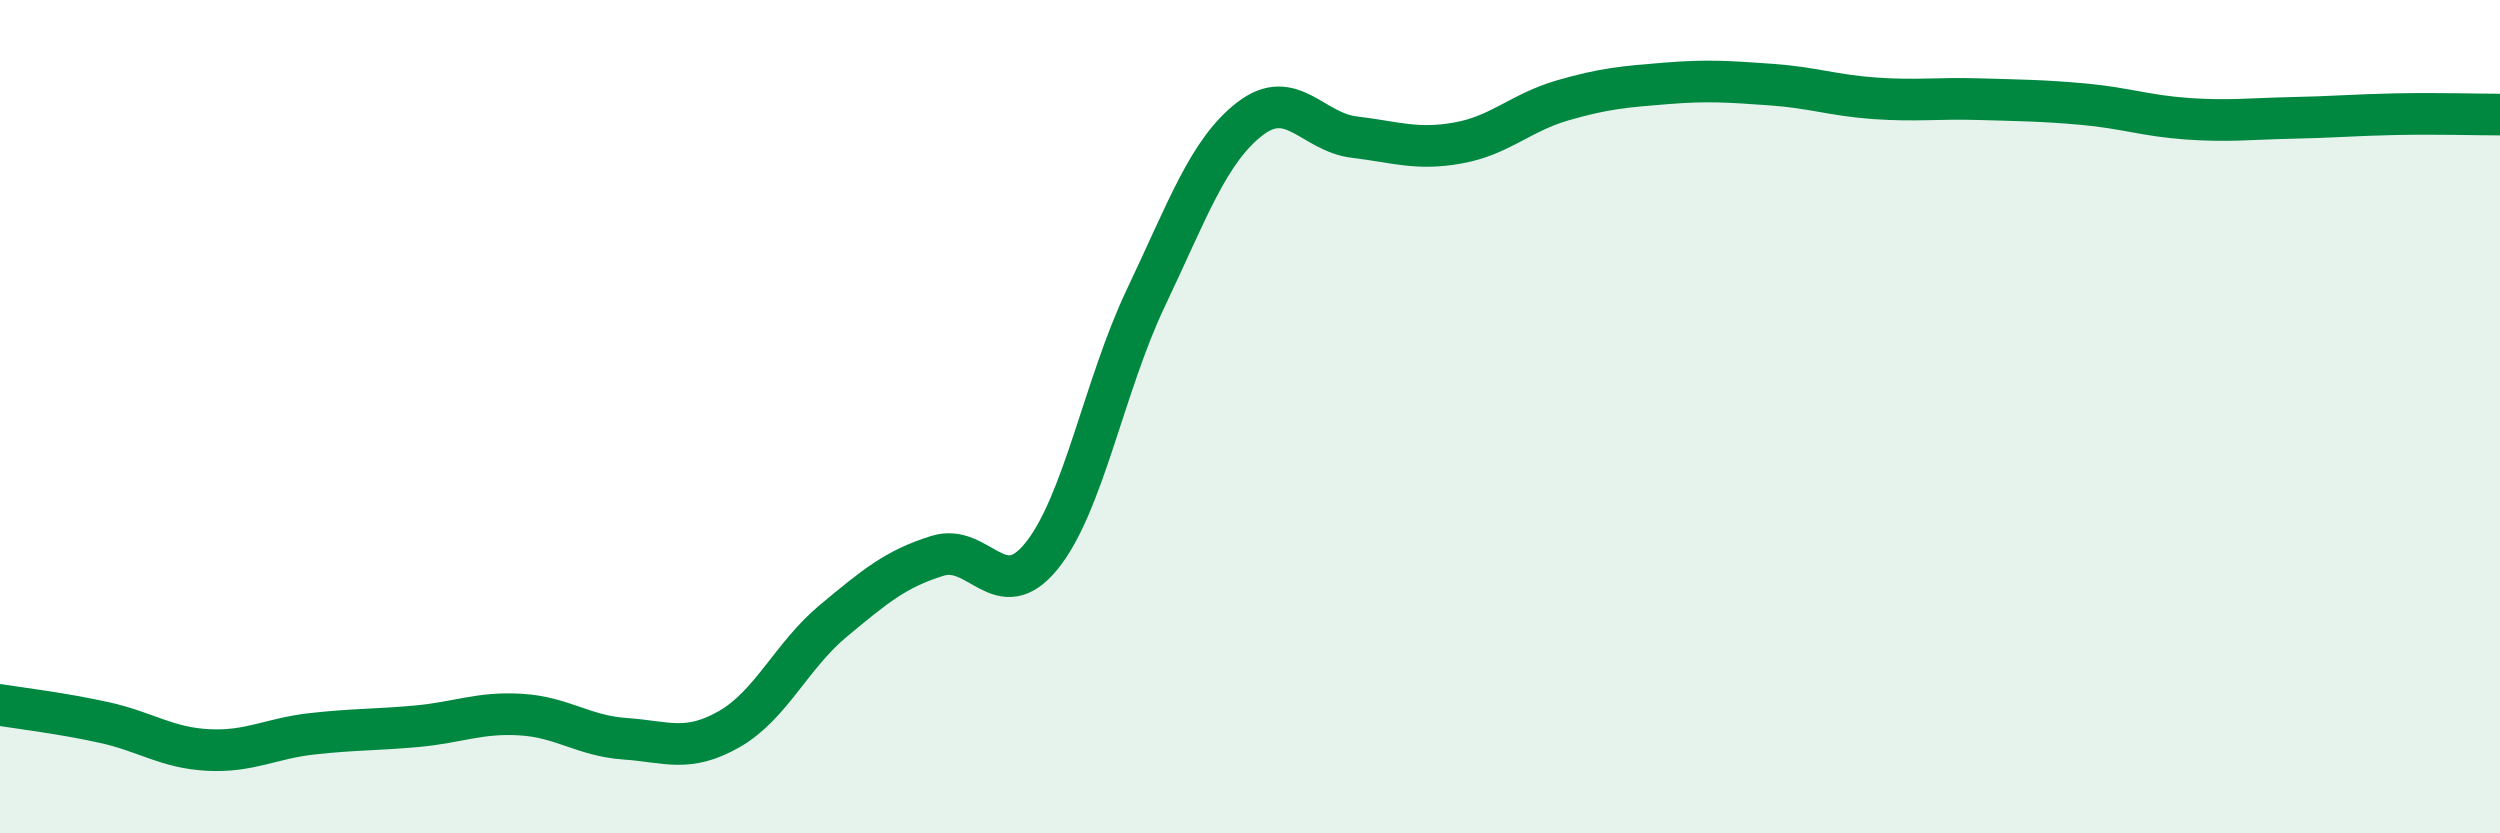
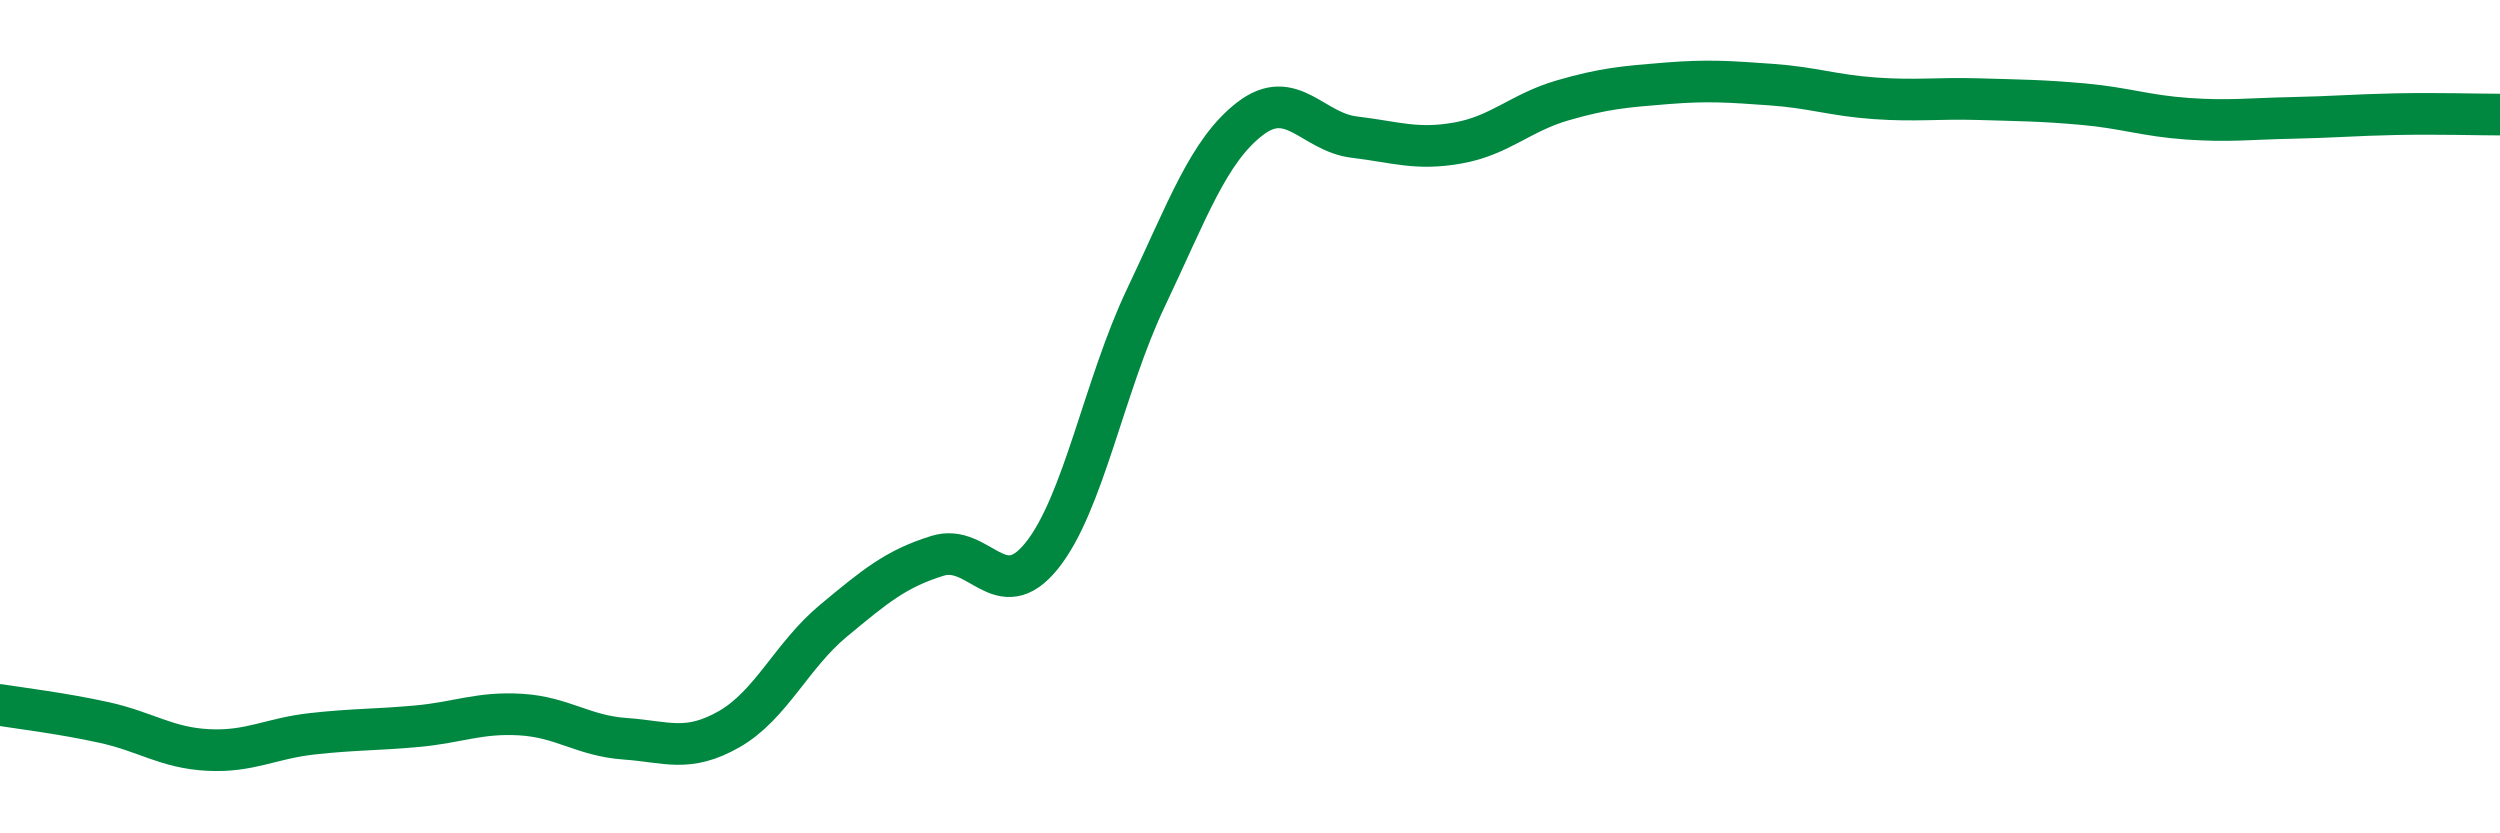
<svg xmlns="http://www.w3.org/2000/svg" width="60" height="20" viewBox="0 0 60 20">
-   <path d="M 0,16.92 C 0.5,17 1.5,17.12 2.5,17.34 C 3.5,17.56 4,17.95 5,18 C 6,18.05 6.5,17.72 7.5,17.61 C 8.5,17.5 9,17.52 10,17.43 C 11,17.34 11.5,17.09 12.5,17.15 C 13.5,17.21 14,17.66 15,17.73 C 16,17.8 16.5,18.07 17.5,17.5 C 18.5,16.93 19,15.73 20,14.9 C 21,14.07 21.5,13.65 22.5,13.34 C 23.5,13.03 24,14.58 25,13.34 C 26,12.1 26.5,9.25 27.5,7.15 C 28.5,5.05 29,3.62 30,2.85 C 31,2.08 31.5,3.17 32.5,3.29 C 33.5,3.41 34,3.61 35,3.43 C 36,3.25 36.5,2.7 37.5,2.41 C 38.5,2.12 39,2.08 40,2 C 41,1.92 41.5,1.96 42.5,2.03 C 43.5,2.1 44,2.29 45,2.36 C 46,2.43 46.5,2.35 47.5,2.38 C 48.5,2.41 49,2.41 50,2.5 C 51,2.59 51.5,2.78 52.5,2.85 C 53.5,2.92 54,2.85 55,2.83 C 56,2.81 56.5,2.76 57.5,2.74 C 58.5,2.72 59.5,2.75 60,2.75L60 20L0 20Z" fill="#008740" opacity="0.1" stroke-linecap="round" stroke-linejoin="round" />
  <path d="M 0,16.92 C 0.5,17 1.5,17.12 2.5,17.34 C 3.5,17.56 4,17.95 5,18 C 6,18.05 6.5,17.72 7.5,17.61 C 8.5,17.5 9,17.52 10,17.43 C 11,17.34 11.5,17.09 12.5,17.15 C 13.5,17.21 14,17.66 15,17.73 C 16,17.8 16.5,18.07 17.5,17.5 C 18.5,16.93 19,15.73 20,14.9 C 21,14.07 21.5,13.65 22.5,13.34 C 23.5,13.03 24,14.58 25,13.34 C 26,12.1 26.5,9.25 27.5,7.15 C 28.5,5.05 29,3.62 30,2.85 C 31,2.08 31.5,3.17 32.5,3.29 C 33.5,3.41 34,3.61 35,3.43 C 36,3.25 36.5,2.7 37.5,2.41 C 38.5,2.12 39,2.08 40,2 C 41,1.92 41.5,1.96 42.5,2.03 C 43.5,2.1 44,2.29 45,2.36 C 46,2.43 46.5,2.35 47.5,2.38 C 48.5,2.41 49,2.41 50,2.5 C 51,2.59 51.5,2.78 52.5,2.85 C 53.5,2.92 54,2.85 55,2.83 C 56,2.81 56.5,2.76 57.5,2.74 C 58.5,2.72 59.5,2.75 60,2.75" stroke="#008740" stroke-width="1" fill="none" stroke-linecap="round" stroke-linejoin="round" />
</svg>